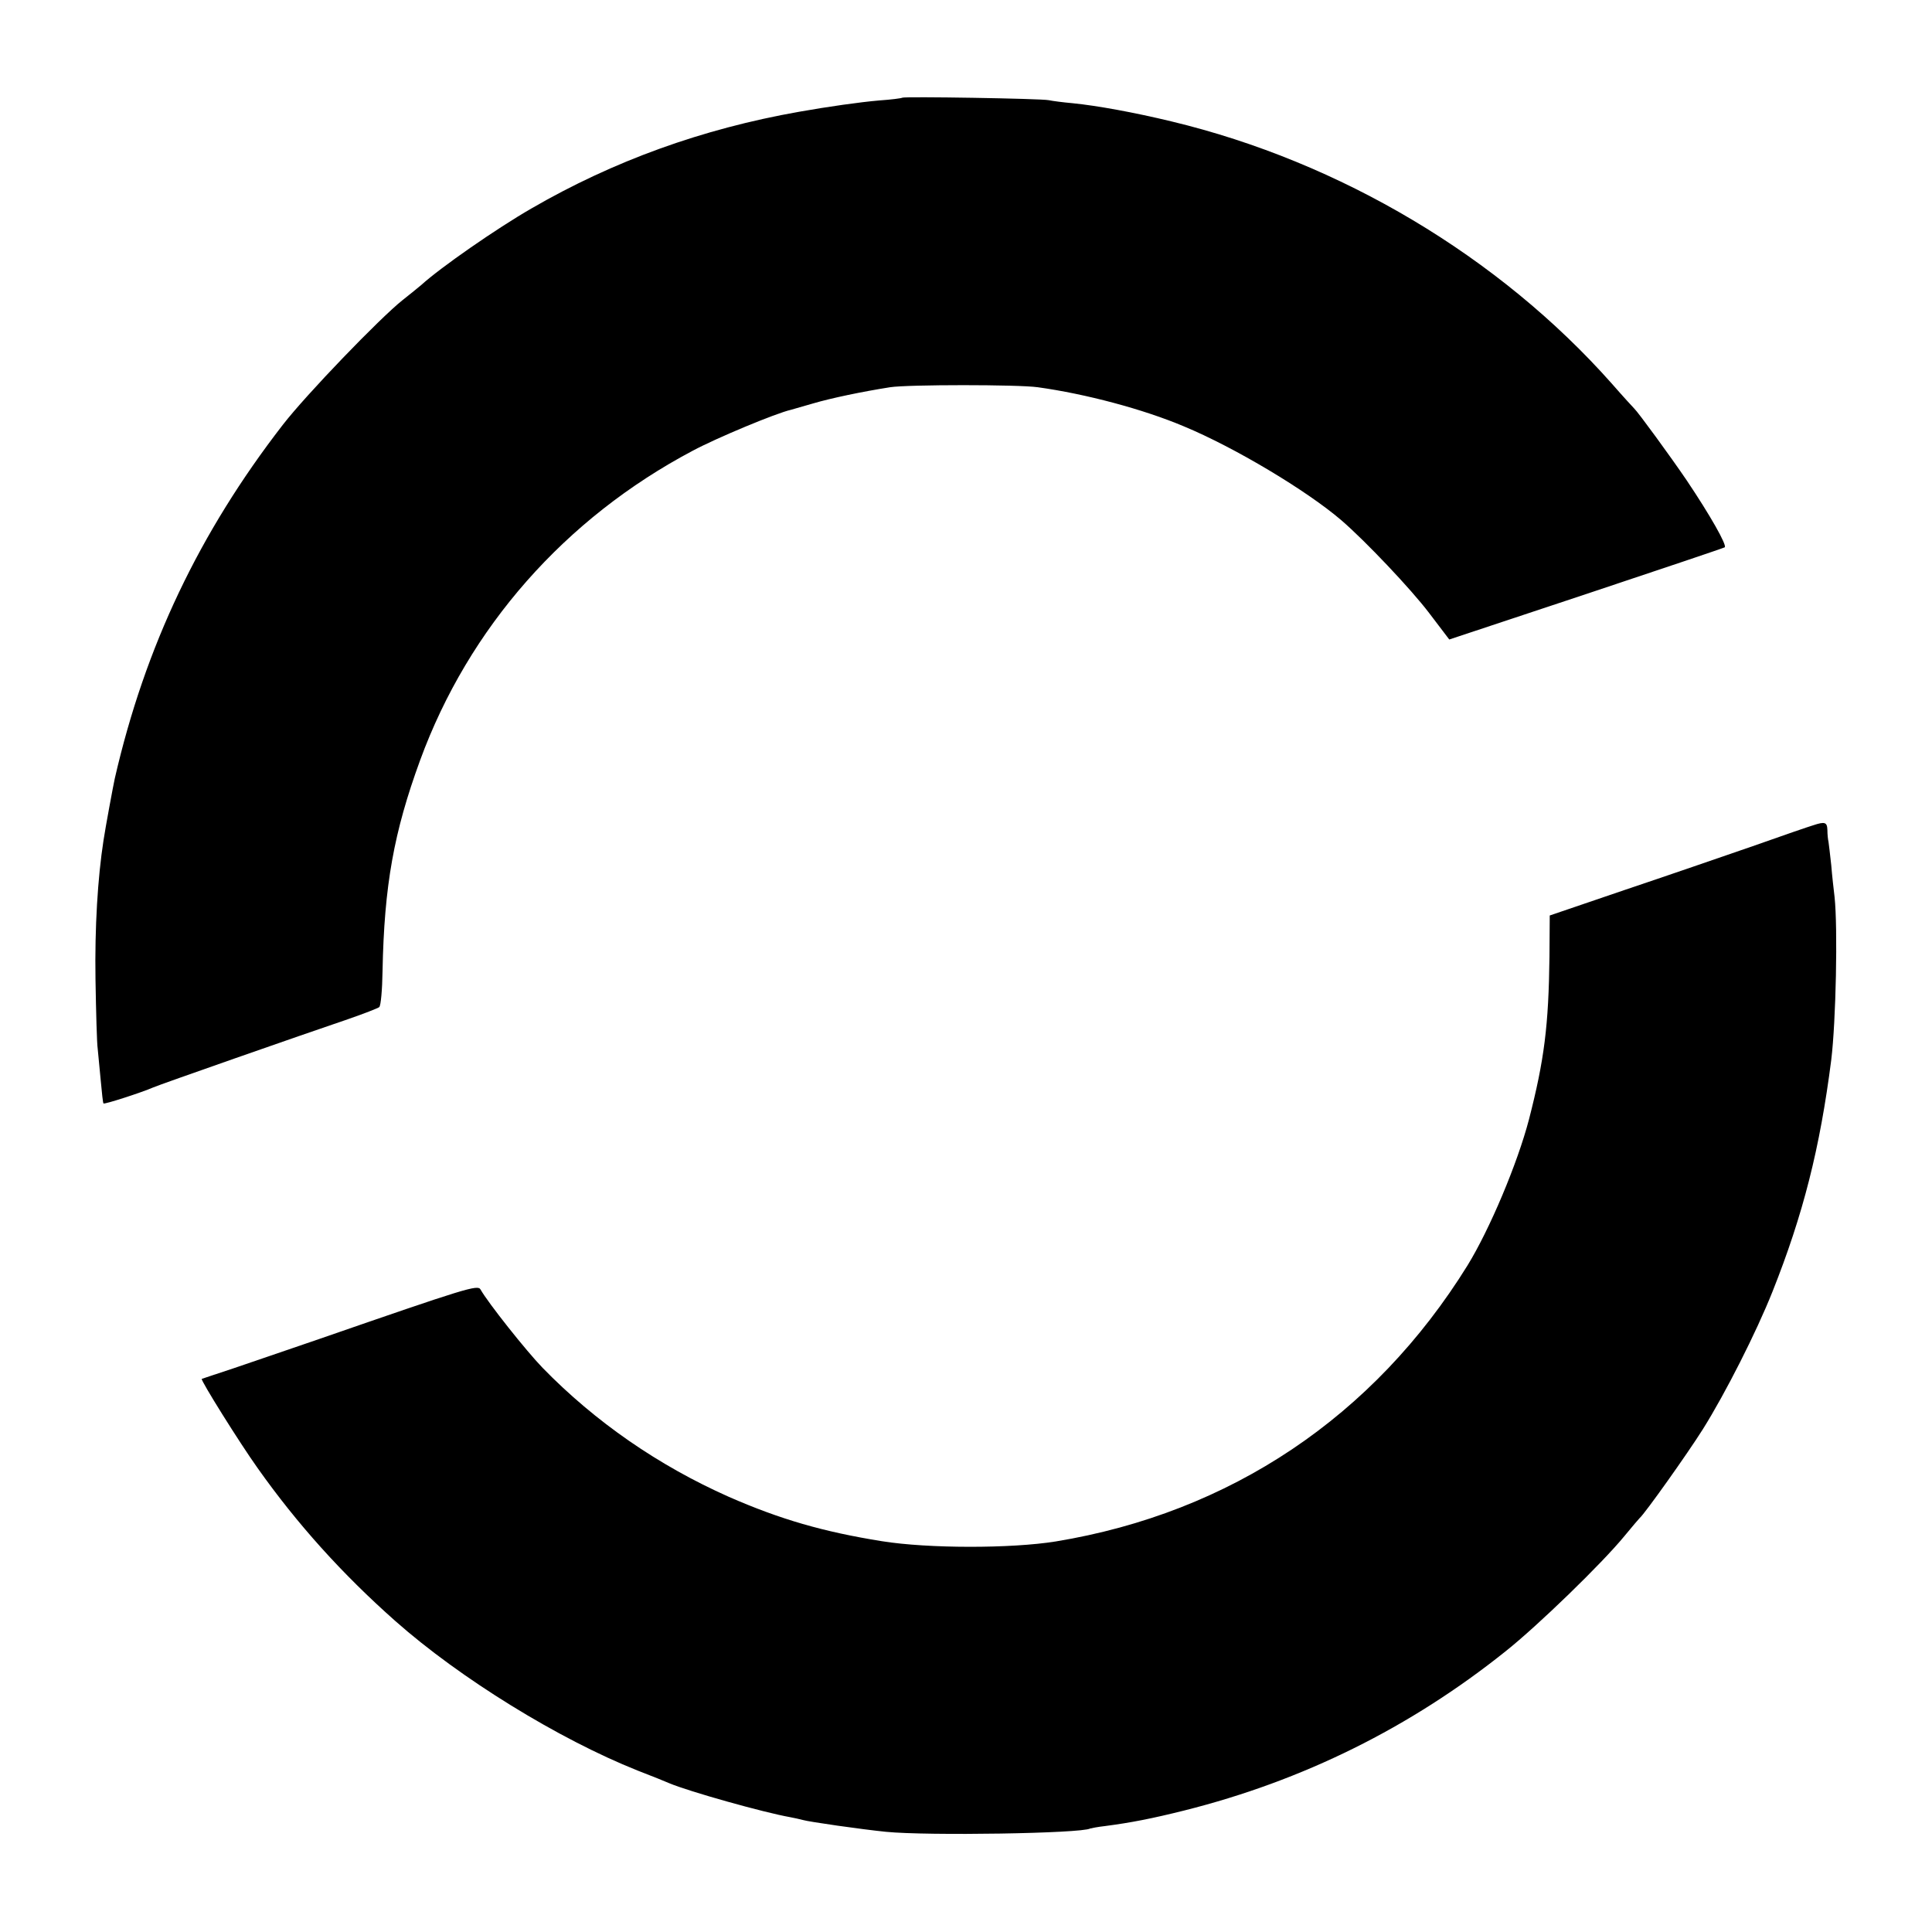
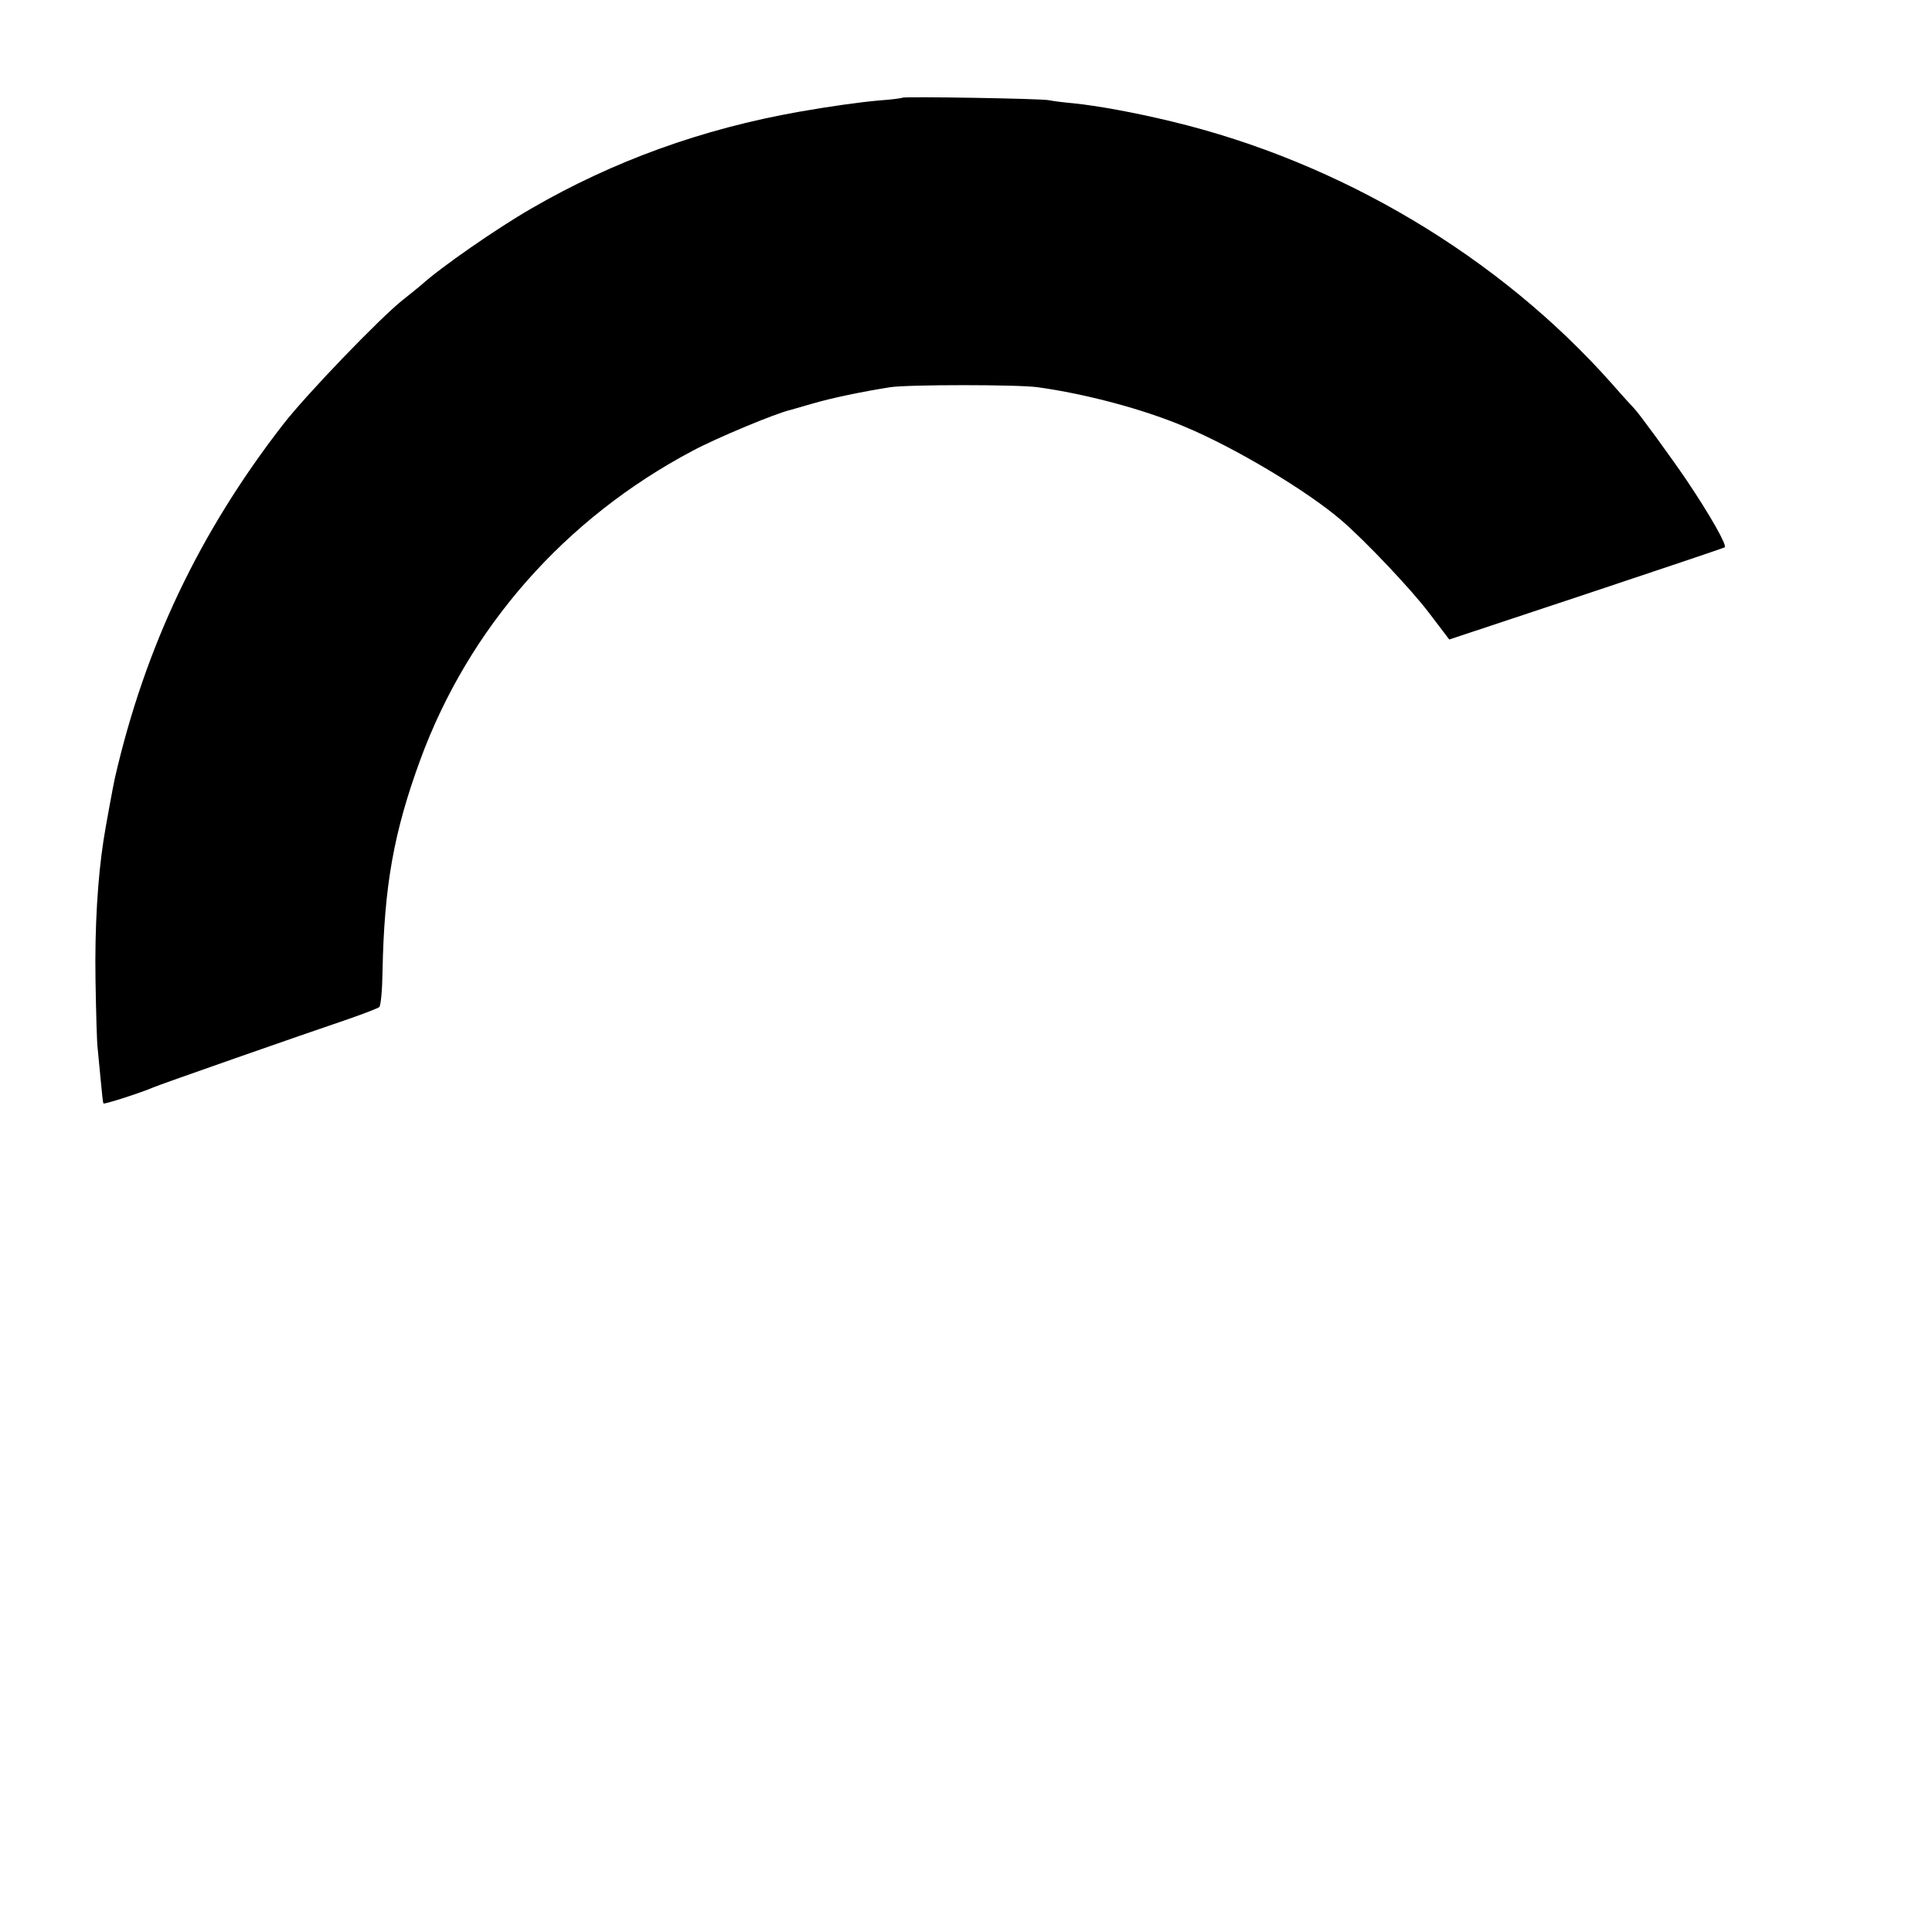
<svg xmlns="http://www.w3.org/2000/svg" version="1.0" width="700pt" height="700pt" viewBox="0 0 700 700" preserveAspectRatio="xMidYMid meet">
  <g transform="translate(0,700) scale(0.1,-0.1)" fill="#000000" stroke="none">
    <path d="M3269 6646 c-2 -2 -40 -7 -84 -10 -69 -6 -183 -22 -290 -41 -351 -62 -672 -178 -969 -350 -127 -73 -331 -215 -399 -277 -11 -9 -41 -34 -68 -55 -82 -65 -350 -343 -435 -453 -301 -389 -498 -801 -608 -1280 -5 -22 -34 -178 -41 -225 -21 -136 -32 -314 -29 -505 2 -118 5 -231 8 -250 2 -19 7 -71 11 -115 4 -44 8 -82 10 -83 3 -4 139 40 180 58 22 10 534 189 705 247 58 20 109 40 114 44 6 5 11 64 12 130 6 311 41 504 136 764 176 481 525 877 988 1122 88 47 302 136 355 148 6 2 42 12 80 23 68 20 179 43 280 59 65 10 464 10 535 0 173 -24 381 -79 530 -142 183 -76 444 -232 570 -340 87 -75 252 -249 318 -336 l73 -96 497 165 c273 91 499 167 501 169 9 7 -52 115 -138 243 -57 84 -176 247 -190 260 -3 3 -40 43 -81 90 -408 460 -983 803 -1595 950 -137 33 -269 57 -358 66 -34 3 -73 8 -87 11 -27 6 -525 14 -531 9z" />
-     <path d="M6570 4010 c-14 -4 -113 -38 -220 -76 -107 -37 -316 -109 -465 -159 l-270 -92 -1 -149 c-3 -251 -19 -375 -74 -589 -42 -161 -143 -400 -223 -530 -339 -547 -859 -896 -1492 -1000 -161 -26 -462 -26 -630 1 -212 34 -368 79 -555 161 -254 113 -483 271 -674 467 -60 62 -198 236 -225 284 -10 18 -49 6 -586 -180 -110 -38 -249 -85 -310 -106 -60 -20 -112 -37 -114 -38 -5 -4 136 -230 203 -324 143 -202 306 -383 498 -553 235 -208 592 -428 878 -542 52 -20 104 -41 115 -46 71 -30 342 -106 438 -123 15 -3 35 -7 45 -10 24 -7 213 -34 302 -43 150 -15 710 -6 740 12 3 1 28 6 55 9 92 12 169 27 285 56 431 108 820 301 1165 577 117 93 350 319 431 418 27 33 52 62 55 65 18 15 173 233 229 322 82 131 193 350 252 498 111 279 172 519 213 840 17 139 24 478 12 590 -3 25 -9 77 -12 115 -4 39 -9 77 -10 85 -2 8 -4 27 -4 43 -1 28 -9 31 -51 17z" />
  </g>
</svg>